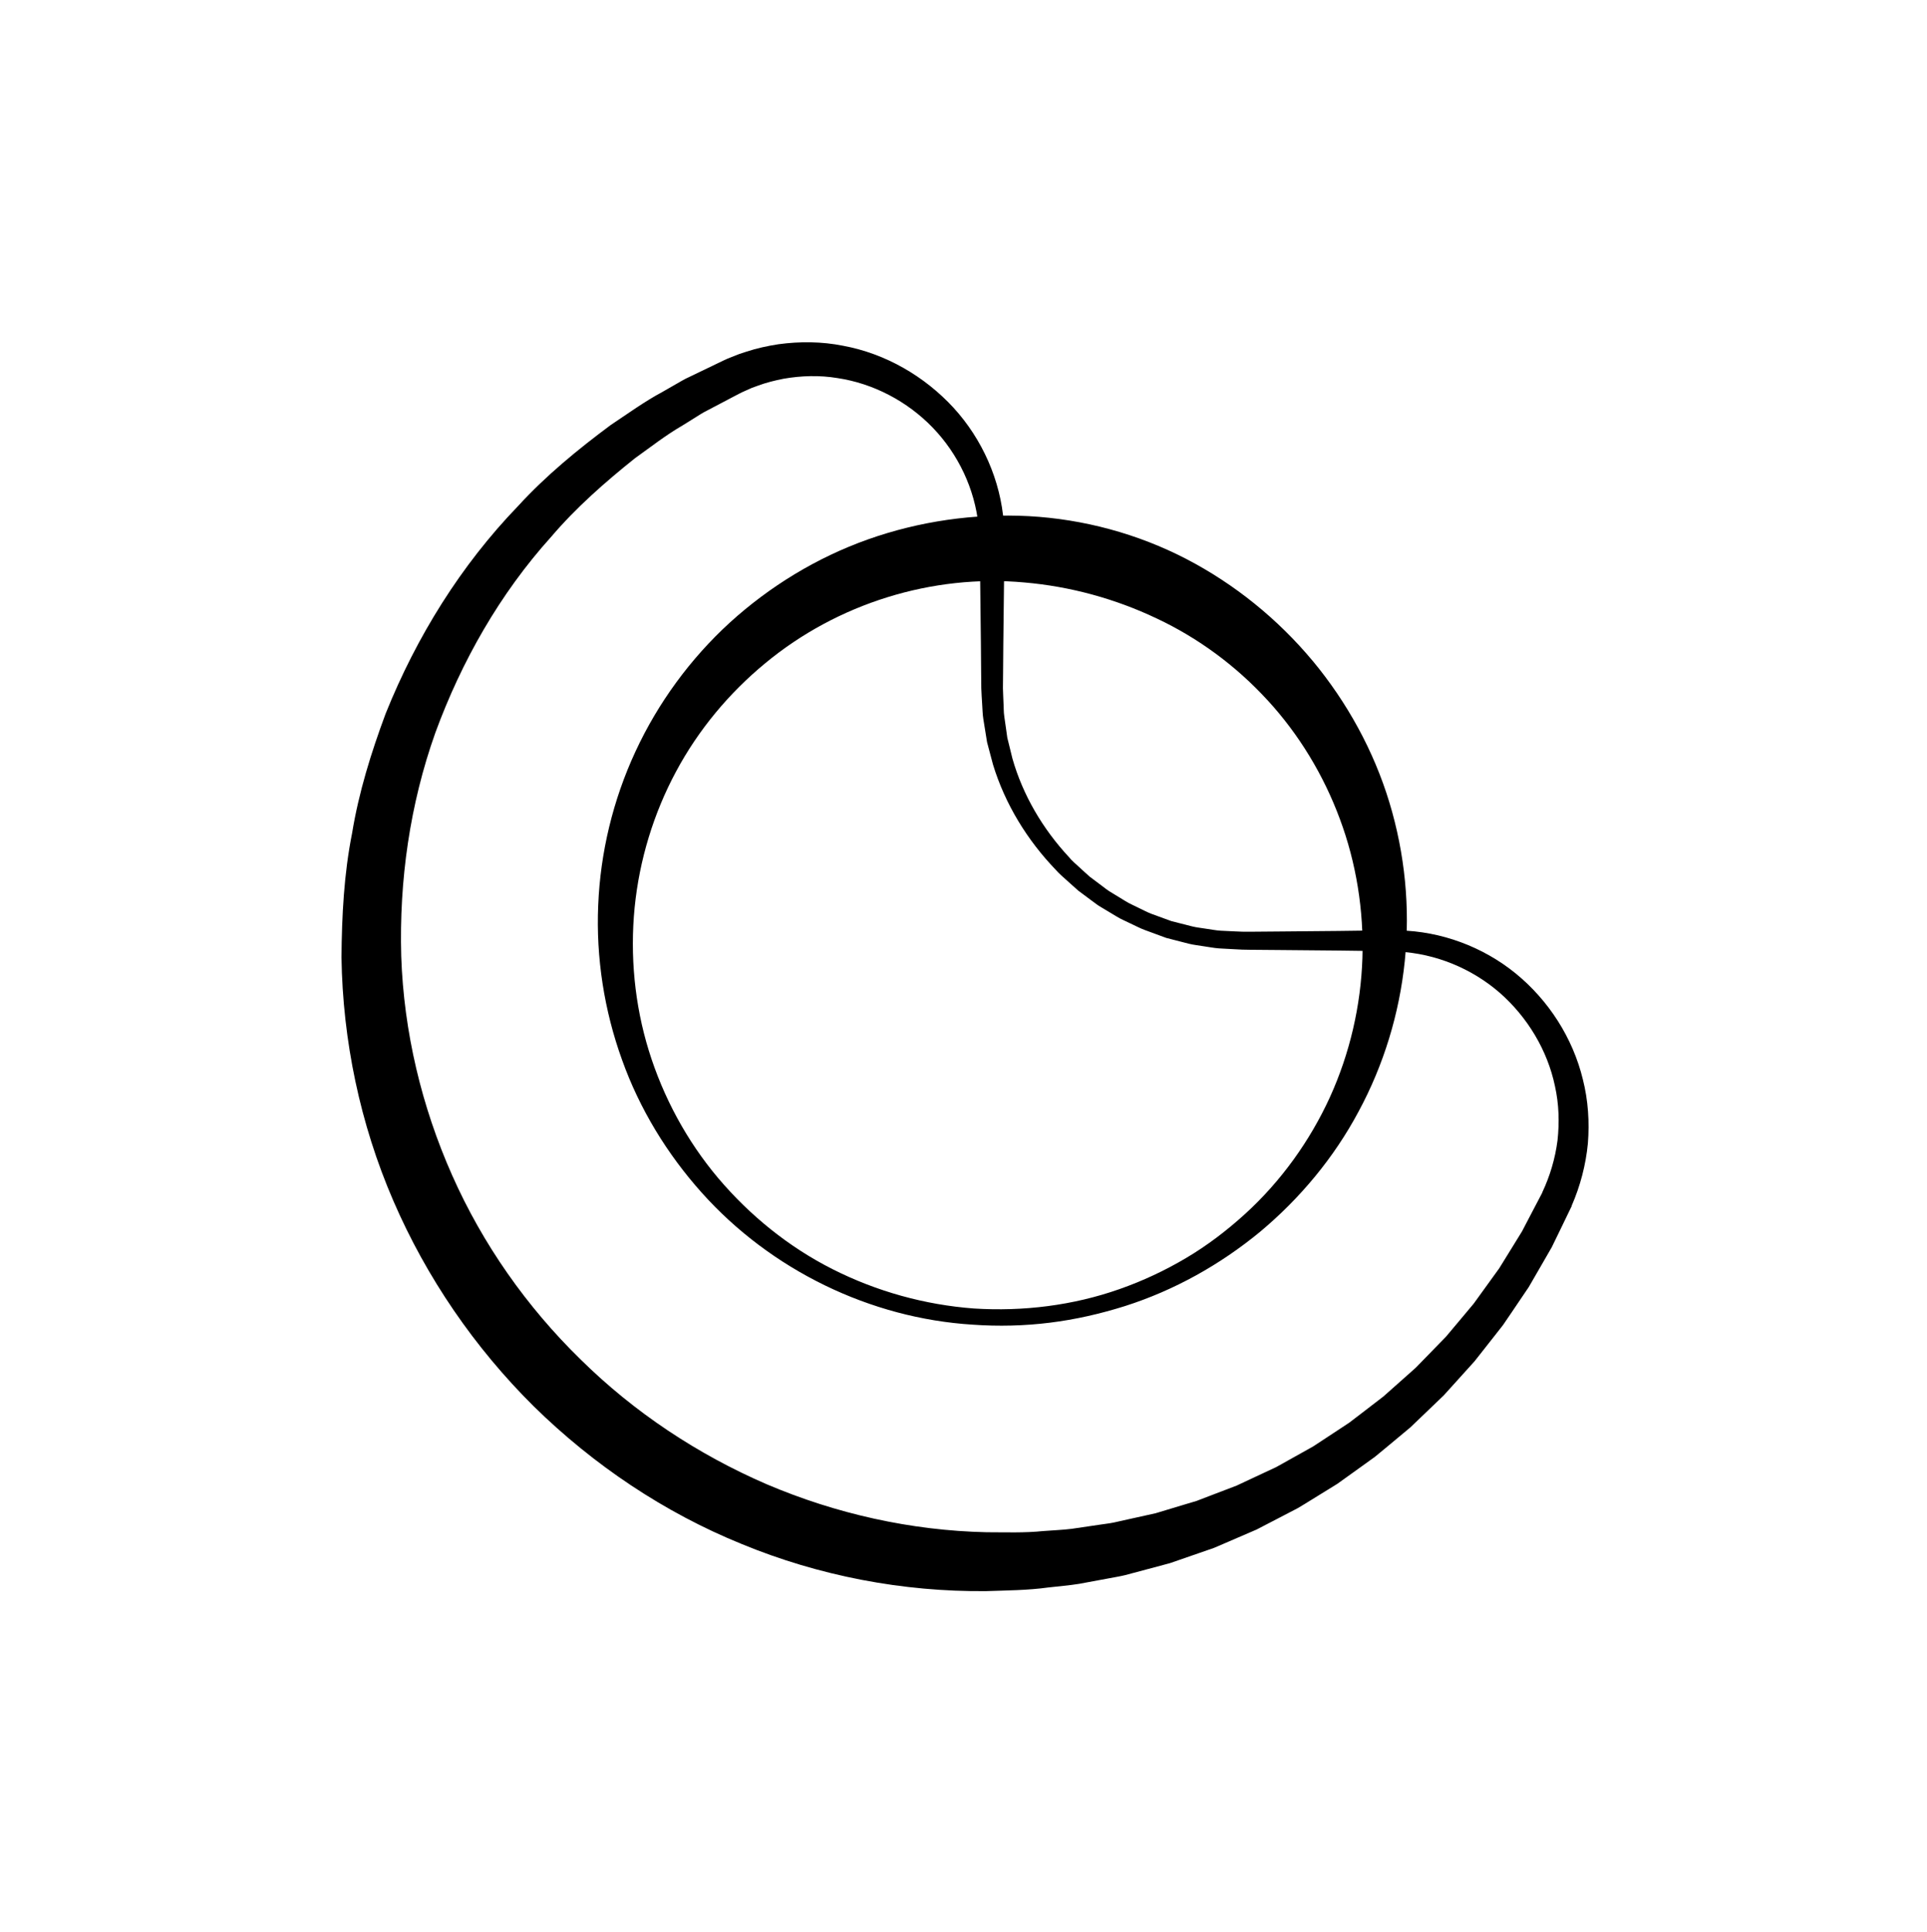
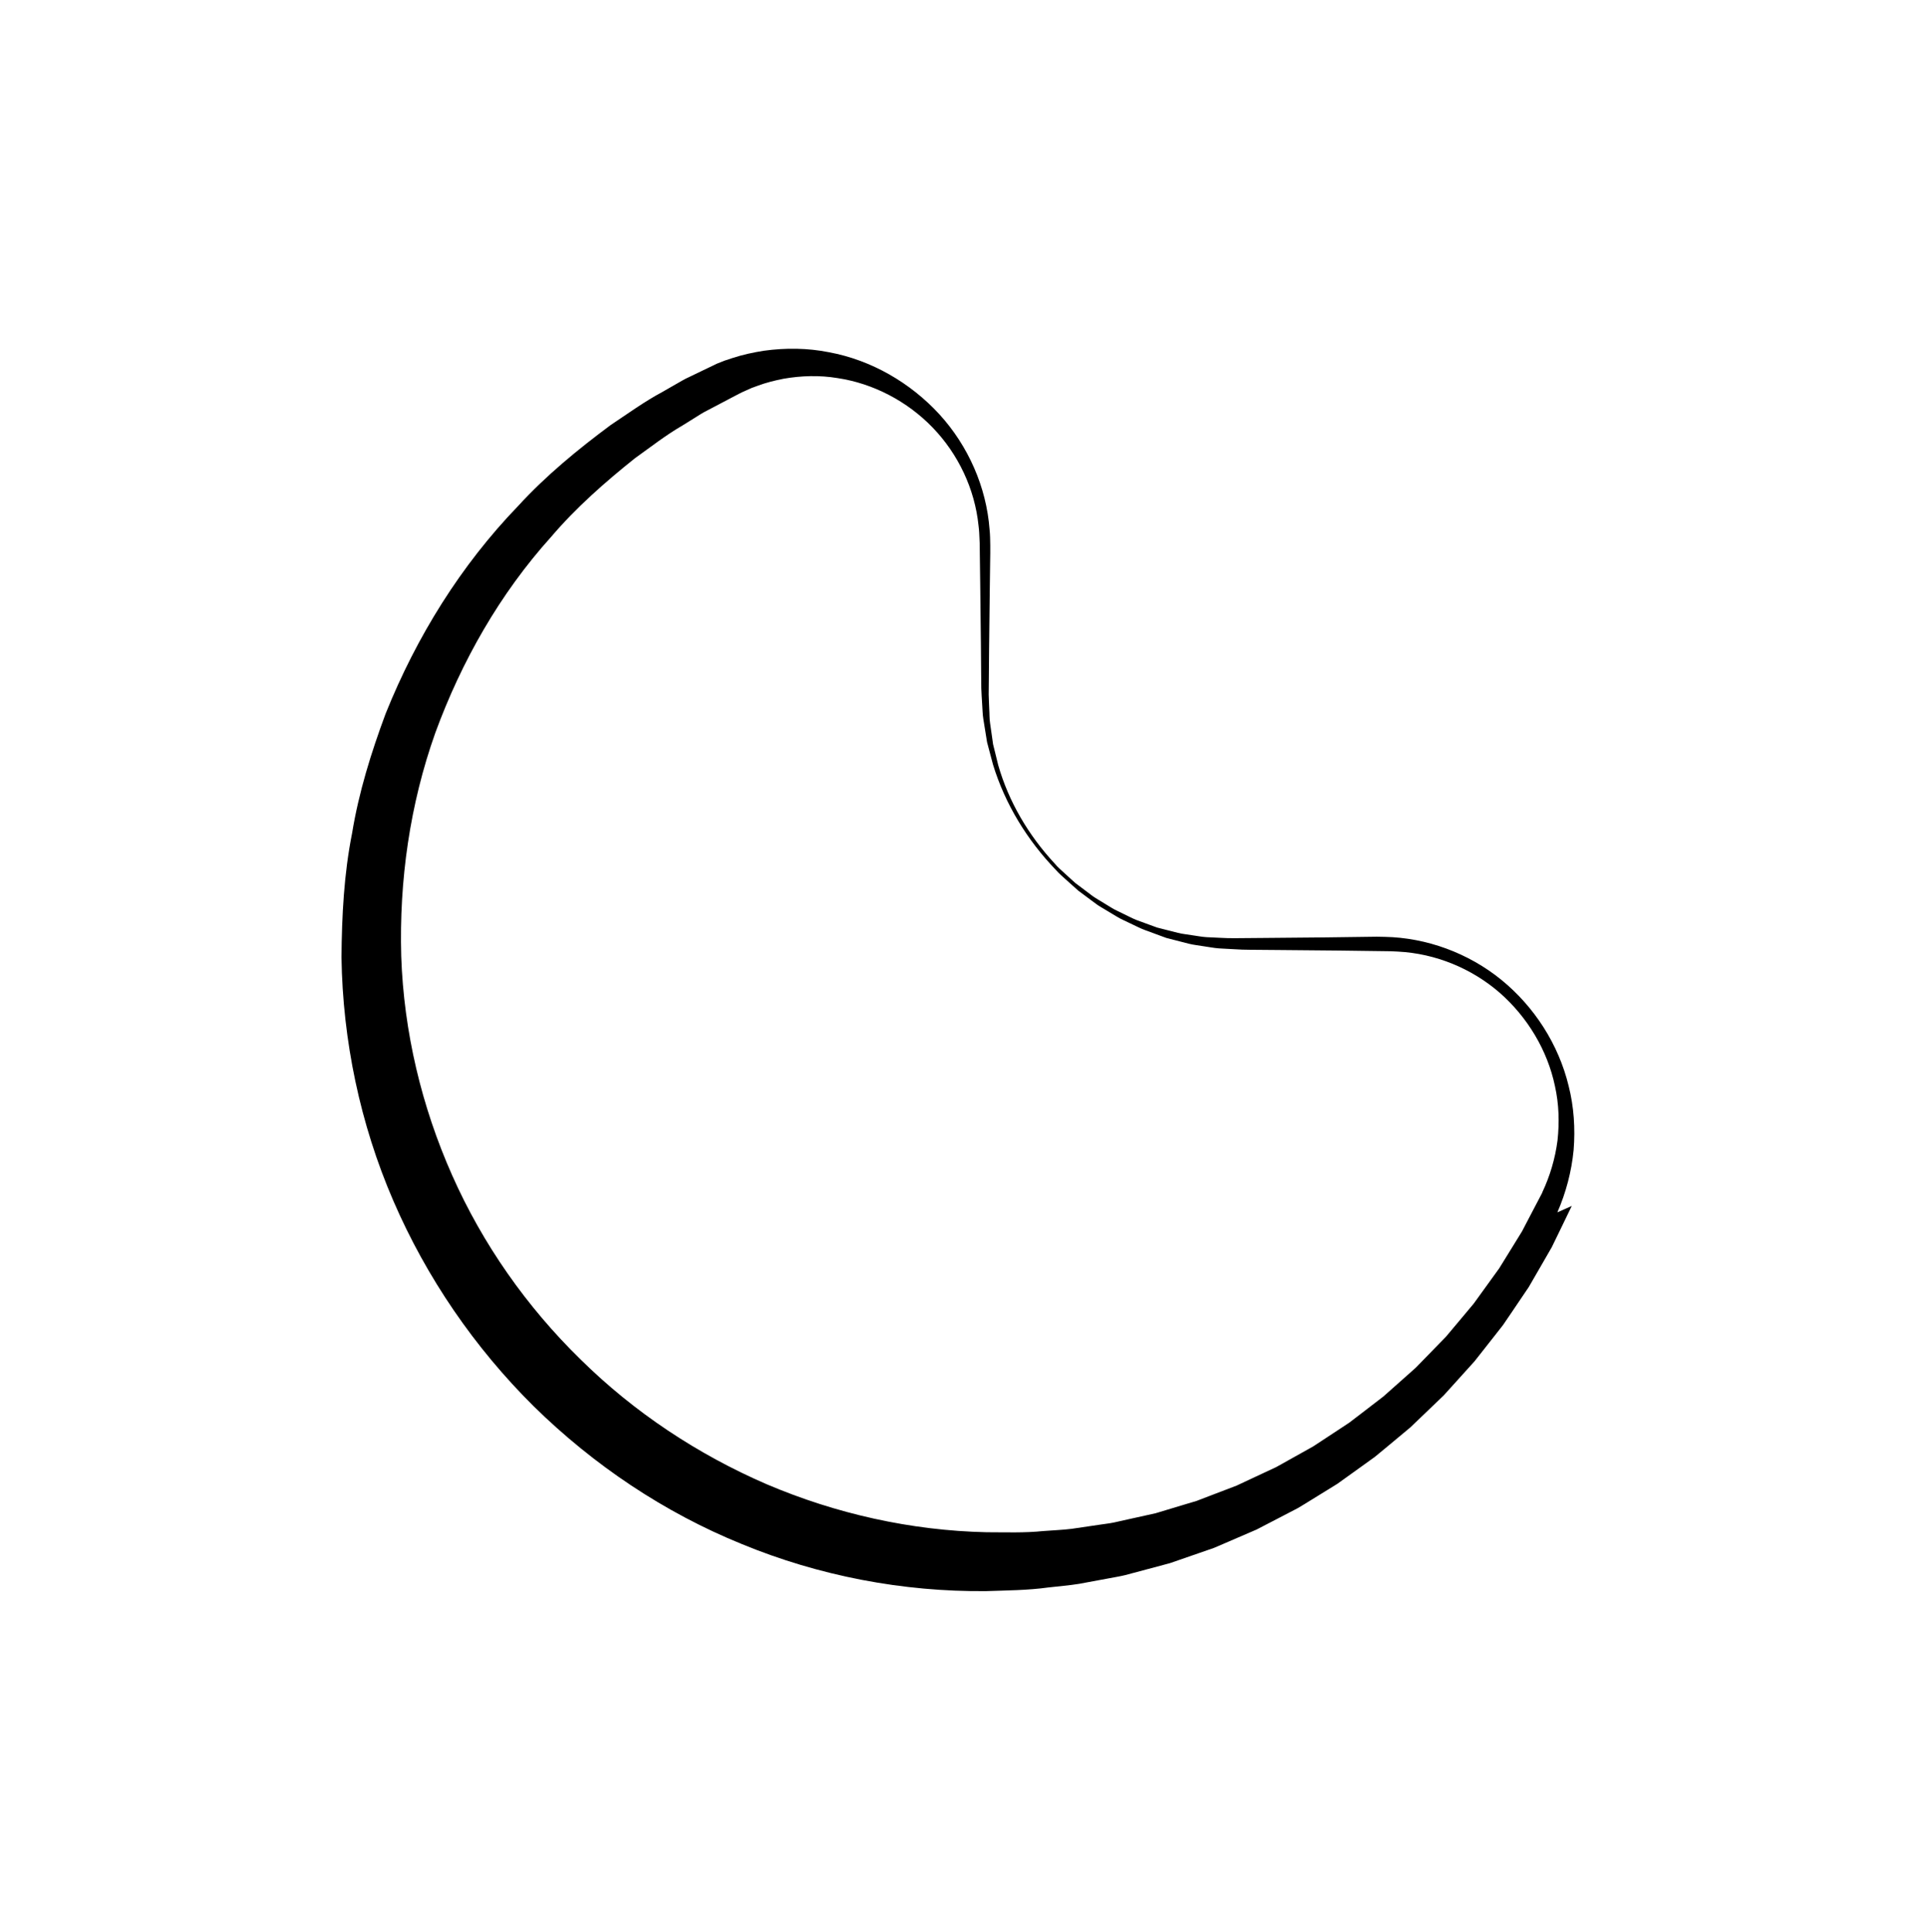
<svg xmlns="http://www.w3.org/2000/svg" id="Capa_1" viewBox="0 0 391 392">
-   <path d="M318.92,244.65l-2.7,5.58-1.36,2.79-1.55,2.69-3.11,5.38-3.48,5.15-1.75,2.57-1.92,2.45-3.85,4.89-4.17,4.62-2.09,2.31-2.25,2.16-4.51,4.32-4.8,4c-.8.66-1.6,1.34-2.41,1.99l-2.54,1.83-5.09,3.65-5.33,3.29c-.89.54-1.77,1.11-2.68,1.63l-2.78,1.45-5.57,2.89-5.77,2.49-2.89,1.24-2.97,1.03-5.95,2.06-6.09,1.63-3.05.81c-1.02.25-2.06.41-3.09.61l-6.21,1.15c-2.08.34-4.18.49-6.27.74-4.18.58-8.4.59-12.62.74-16.87.16-33.87-3.08-49.55-9.55-15.73-6.38-30.08-16.03-42.19-27.91-12.05-11.94-21.81-26.18-28.53-41.75-6.73-15.57-10.26-32.48-10.51-49.37.07-8.43.5-16.89,2.15-25.17,1.36-8.32,3.88-16.4,6.81-24.27,6.26-15.59,15.26-30.08,26.87-42.11,5.64-6.16,12.12-11.48,18.79-16.43,3.47-2.3,6.83-4.76,10.5-6.72l2.7-1.55c.9-.51,1.79-1.06,2.74-1.48l5.61-2.7c.95-.44,1.83-.92,2.89-1.31l1.54-.61,1.57-.52c2.1-.69,4.27-1.16,6.45-1.5,4.37-.6,8.85-.56,13.15.3,8.66,1.6,16.56,6.21,22.43,12.59,5.86,6.41,9.55,14.78,10.19,23.38.12,1.07.12,2.15.14,3.22.03,1.09-.02,2.04-.02,3.06l-.08,6.04-.14,12.09-.05,6.04-.03,3.02c.02.99.08,1.93.11,2.9.07.96.02,1.94.17,2.89l.41,2.87.2,1.43.35,1.41.69,2.81c2.12,7.44,6.17,14.29,11.45,19.97.61.76,1.37,1.38,2.08,2.04.72.65,1.42,1.32,2.16,1.96l2.33,1.75,1.16.88c.39.29.82.52,1.23.78l2.49,1.52c.82.53,1.73.88,2.59,1.33.88.41,1.73.89,2.64,1.24l2.74,1,1.37.5,1.41.36,2.83.72c.94.24,1.92.31,2.87.48.96.13,1.92.33,2.89.39l2.91.14c.97.05,1.94.09,2.96.07l6.04-.05,12.09-.11,6.04-.08,3.02-.04,1.52-.02,1.59.03c8.52.16,17.01,3.29,23.69,8.72,6.67,5.44,11.6,13.06,13.65,21.53,1.07,4.22,1.36,8.63,1.01,12.99-.42,4.35-1.55,8.64-3.3,12.65ZM312.93,241.91c1.57-3.33,2.63-6.9,3.1-10.55.4-3.66.29-7.4-.52-11.02-1.52-7.27-5.58-14.01-11.22-18.95-5.67-4.92-13-7.95-20.61-8.34l-1.43-.07-1.51-.02-3.02-.04-6.04-.08-12.09-.11-6.04-.05c-.99.01-2.04-.05-3.08-.11l-3.12-.17c-1.04-.07-2.06-.29-3.1-.43-1.03-.18-2.07-.27-3.08-.53l-3.03-.78-1.51-.39-1.47-.54-2.93-1.08c-.98-.36-1.89-.87-2.84-1.3-.93-.47-1.91-.85-2.79-1.4l-2.68-1.61c-.44-.28-.91-.52-1.33-.83l-1.26-.93-2.51-1.87c-.79-.68-1.55-1.39-2.33-2.08-.77-.71-1.58-1.37-2.26-2.16-5.78-6-10.29-13.32-12.74-21.35l-.81-3.04-.4-1.52-.25-1.55-.5-3.11c-.18-1.04-.16-2.09-.25-3.14-.06-1.04-.14-2.11-.17-3.13l-.03-3.02-.05-6.04-.14-12.09-.08-6.04c-.02-.99,0-2.06-.06-2.98-.04-.94-.07-1.88-.2-2.81-.76-7.48-4.14-14.55-9.3-19.9-5.16-5.35-12.08-8.97-19.33-10.05-3.62-.6-7.32-.49-10.9.13-1.79.35-3.56.79-5.26,1.42l-1.28.47-1.25.56c-.82.33-1.7.84-2.57,1.28l-5.19,2.73c-.88.43-1.69.97-2.52,1.49l-2.49,1.55c-3.38,1.95-6.46,4.38-9.63,6.64-6.08,4.86-11.96,10.02-17,15.94-10.42,11.55-18.19,25.27-23.49,39.72-5.18,14.54-7.36,30.01-6.93,45.35.52,15.34,4.13,30.48,10.33,44.44,6.19,13.97,15.13,26.7,26.05,37.35,10.86,10.73,23.8,19.3,37.81,25.35,14.04,5.97,29.21,9.38,44.56,9.72,3.84,0,7.69.16,11.52-.24,1.91-.16,3.84-.21,5.75-.45l5.71-.84c.95-.15,1.91-.24,2.86-.44l2.82-.63,5.65-1.25,5.54-1.67,2.78-.83,2.71-1.04,5.42-2.07,5.26-2.46,2.64-1.23c.86-.45,1.69-.94,2.54-1.41l5.08-2.84,4.87-3.2,2.44-1.61c.78-.58,1.54-1.18,2.32-1.77l4.63-3.56,4.37-3.88,2.19-1.95,2.04-2.09,4.09-4.2,3.77-4.49,1.88-2.25,1.72-2.38,3.44-4.76,3.09-5,1.54-2.5,1.36-2.61,2.73-5.21Z" />
-   <path d="M266.34,134.05c7.02,8.46,12.4,18.27,15.57,28.72,3.17,10.44,4.24,21.45,3.13,32.18-1.1,10.72-4.31,21.16-9.37,30.53-5.01,9.4-11.92,17.67-19.99,24.41-8.12,6.69-17.43,11.88-27.39,15.06-4.98,1.57-10.09,2.74-15.27,3.38-5.18.64-10.42.77-15.62.4-20.84-1.28-41.01-11.11-55.02-26.78-7-7.82-12.61-16.98-16.17-26.96-3.6-9.96-5.29-20.67-4.83-31.36.44-10.69,3-21.35,7.56-31.17,4.55-9.82,11.09-18.79,19.15-26.16,8.07-7.34,17.64-13.19,28.04-16.88,10.4-3.68,21.55-5.29,32.63-4.71,11.07.61,22.05,3.56,31.92,8.67,9.86,5.12,18.62,12.23,25.66,20.68ZM257.17,142.03c-6.38-6.96-14.05-12.61-22.5-16.58-8.42-4-17.54-6.49-26.84-7.29-18.63-1.7-37.89,4.23-52.55,16.38-7.34,6.05-13.57,13.51-18.11,21.99-4.55,8.47-7.43,17.9-8.4,27.59-.95,9.69-.02,19.63,2.88,29.03,2.91,9.39,7.68,18.27,14.09,25.87,6.42,7.57,14.3,13.97,23.21,18.46,8.9,4.5,18.71,7.23,28.68,7.97,9.97.63,20.09-.61,29.51-3.93,4.71-1.65,9.24-3.77,13.52-6.31,4.28-2.53,8.25-5.56,11.92-8.89,7.34-6.67,13.2-14.85,17.27-23.74,4.05-8.92,6.27-18.58,6.59-28.23.3-9.65-1.25-19.3-4.58-28.22-3.31-8.93-8.3-17.16-14.69-24.11Z" />
+   <path d="M318.92,244.65l-2.7,5.58-1.36,2.79-1.55,2.69-3.11,5.38-3.48,5.15-1.75,2.57-1.92,2.45-3.85,4.89-4.17,4.62-2.09,2.31-2.25,2.16-4.51,4.32-4.8,4c-.8.66-1.6,1.34-2.41,1.99l-2.54,1.83-5.09,3.65-5.33,3.29c-.89.54-1.77,1.11-2.68,1.63l-2.78,1.45-5.57,2.89-5.77,2.49-2.89,1.24-2.97,1.03-5.95,2.06-6.09,1.63-3.05.81c-1.02.25-2.06.41-3.09.61l-6.21,1.15c-2.08.34-4.18.49-6.27.74-4.18.58-8.4.59-12.62.74-16.87.16-33.87-3.08-49.55-9.55-15.73-6.38-30.08-16.03-42.19-27.91-12.05-11.94-21.81-26.18-28.53-41.75-6.73-15.57-10.26-32.48-10.51-49.37.07-8.43.5-16.89,2.15-25.17,1.36-8.32,3.88-16.4,6.81-24.27,6.26-15.59,15.26-30.08,26.87-42.11,5.64-6.16,12.12-11.48,18.79-16.43,3.47-2.3,6.83-4.76,10.5-6.72l2.7-1.55c.9-.51,1.79-1.06,2.74-1.48l5.61-2.7l1.54-.61,1.57-.52c2.1-.69,4.27-1.16,6.45-1.5,4.37-.6,8.85-.56,13.15.3,8.66,1.6,16.56,6.21,22.43,12.59,5.86,6.41,9.55,14.78,10.19,23.38.12,1.07.12,2.15.14,3.22.03,1.09-.02,2.04-.02,3.06l-.08,6.04-.14,12.09-.05,6.04-.03,3.02c.02.99.08,1.93.11,2.9.07.96.02,1.94.17,2.89l.41,2.87.2,1.43.35,1.41.69,2.81c2.12,7.44,6.17,14.29,11.45,19.97.61.76,1.37,1.38,2.08,2.04.72.65,1.42,1.32,2.16,1.96l2.33,1.75,1.16.88c.39.29.82.52,1.23.78l2.49,1.52c.82.53,1.73.88,2.59,1.33.88.41,1.73.89,2.64,1.24l2.74,1,1.37.5,1.41.36,2.83.72c.94.24,1.92.31,2.87.48.96.13,1.92.33,2.89.39l2.91.14c.97.05,1.94.09,2.96.07l6.04-.05,12.09-.11,6.04-.08,3.02-.04,1.52-.02,1.59.03c8.52.16,17.01,3.29,23.69,8.72,6.67,5.44,11.6,13.06,13.65,21.53,1.07,4.22,1.36,8.63,1.01,12.99-.42,4.35-1.55,8.64-3.3,12.65ZM312.93,241.91c1.57-3.33,2.63-6.9,3.1-10.55.4-3.66.29-7.4-.52-11.02-1.52-7.27-5.58-14.01-11.22-18.95-5.67-4.92-13-7.95-20.61-8.34l-1.43-.07-1.51-.02-3.02-.04-6.04-.08-12.09-.11-6.04-.05c-.99.01-2.04-.05-3.08-.11l-3.12-.17c-1.04-.07-2.06-.29-3.1-.43-1.03-.18-2.07-.27-3.08-.53l-3.03-.78-1.51-.39-1.47-.54-2.93-1.08c-.98-.36-1.89-.87-2.84-1.3-.93-.47-1.91-.85-2.79-1.4l-2.68-1.61c-.44-.28-.91-.52-1.33-.83l-1.26-.93-2.51-1.87c-.79-.68-1.55-1.39-2.33-2.08-.77-.71-1.58-1.37-2.26-2.16-5.78-6-10.29-13.32-12.74-21.35l-.81-3.04-.4-1.52-.25-1.55-.5-3.11c-.18-1.04-.16-2.09-.25-3.14-.06-1.04-.14-2.11-.17-3.13l-.03-3.02-.05-6.04-.14-12.09-.08-6.04c-.02-.99,0-2.06-.06-2.98-.04-.94-.07-1.88-.2-2.81-.76-7.48-4.14-14.55-9.3-19.9-5.16-5.35-12.08-8.97-19.33-10.05-3.62-.6-7.32-.49-10.9.13-1.79.35-3.56.79-5.26,1.42l-1.28.47-1.25.56c-.82.33-1.7.84-2.57,1.28l-5.19,2.73c-.88.43-1.69.97-2.52,1.49l-2.49,1.55c-3.38,1.95-6.46,4.38-9.63,6.64-6.08,4.86-11.96,10.02-17,15.94-10.42,11.55-18.19,25.27-23.49,39.72-5.18,14.54-7.36,30.01-6.93,45.35.52,15.34,4.13,30.48,10.33,44.44,6.19,13.97,15.13,26.7,26.05,37.35,10.86,10.73,23.8,19.3,37.81,25.35,14.04,5.97,29.21,9.38,44.56,9.72,3.84,0,7.69.16,11.52-.24,1.91-.16,3.84-.21,5.75-.45l5.71-.84c.95-.15,1.91-.24,2.86-.44l2.82-.63,5.65-1.25,5.54-1.67,2.78-.83,2.71-1.04,5.42-2.07,5.26-2.46,2.64-1.23c.86-.45,1.69-.94,2.54-1.41l5.08-2.84,4.87-3.2,2.44-1.61c.78-.58,1.54-1.18,2.32-1.77l4.63-3.56,4.37-3.88,2.19-1.95,2.04-2.09,4.09-4.2,3.77-4.49,1.88-2.25,1.72-2.38,3.44-4.76,3.09-5,1.54-2.5,1.36-2.61,2.73-5.21Z" />
</svg>